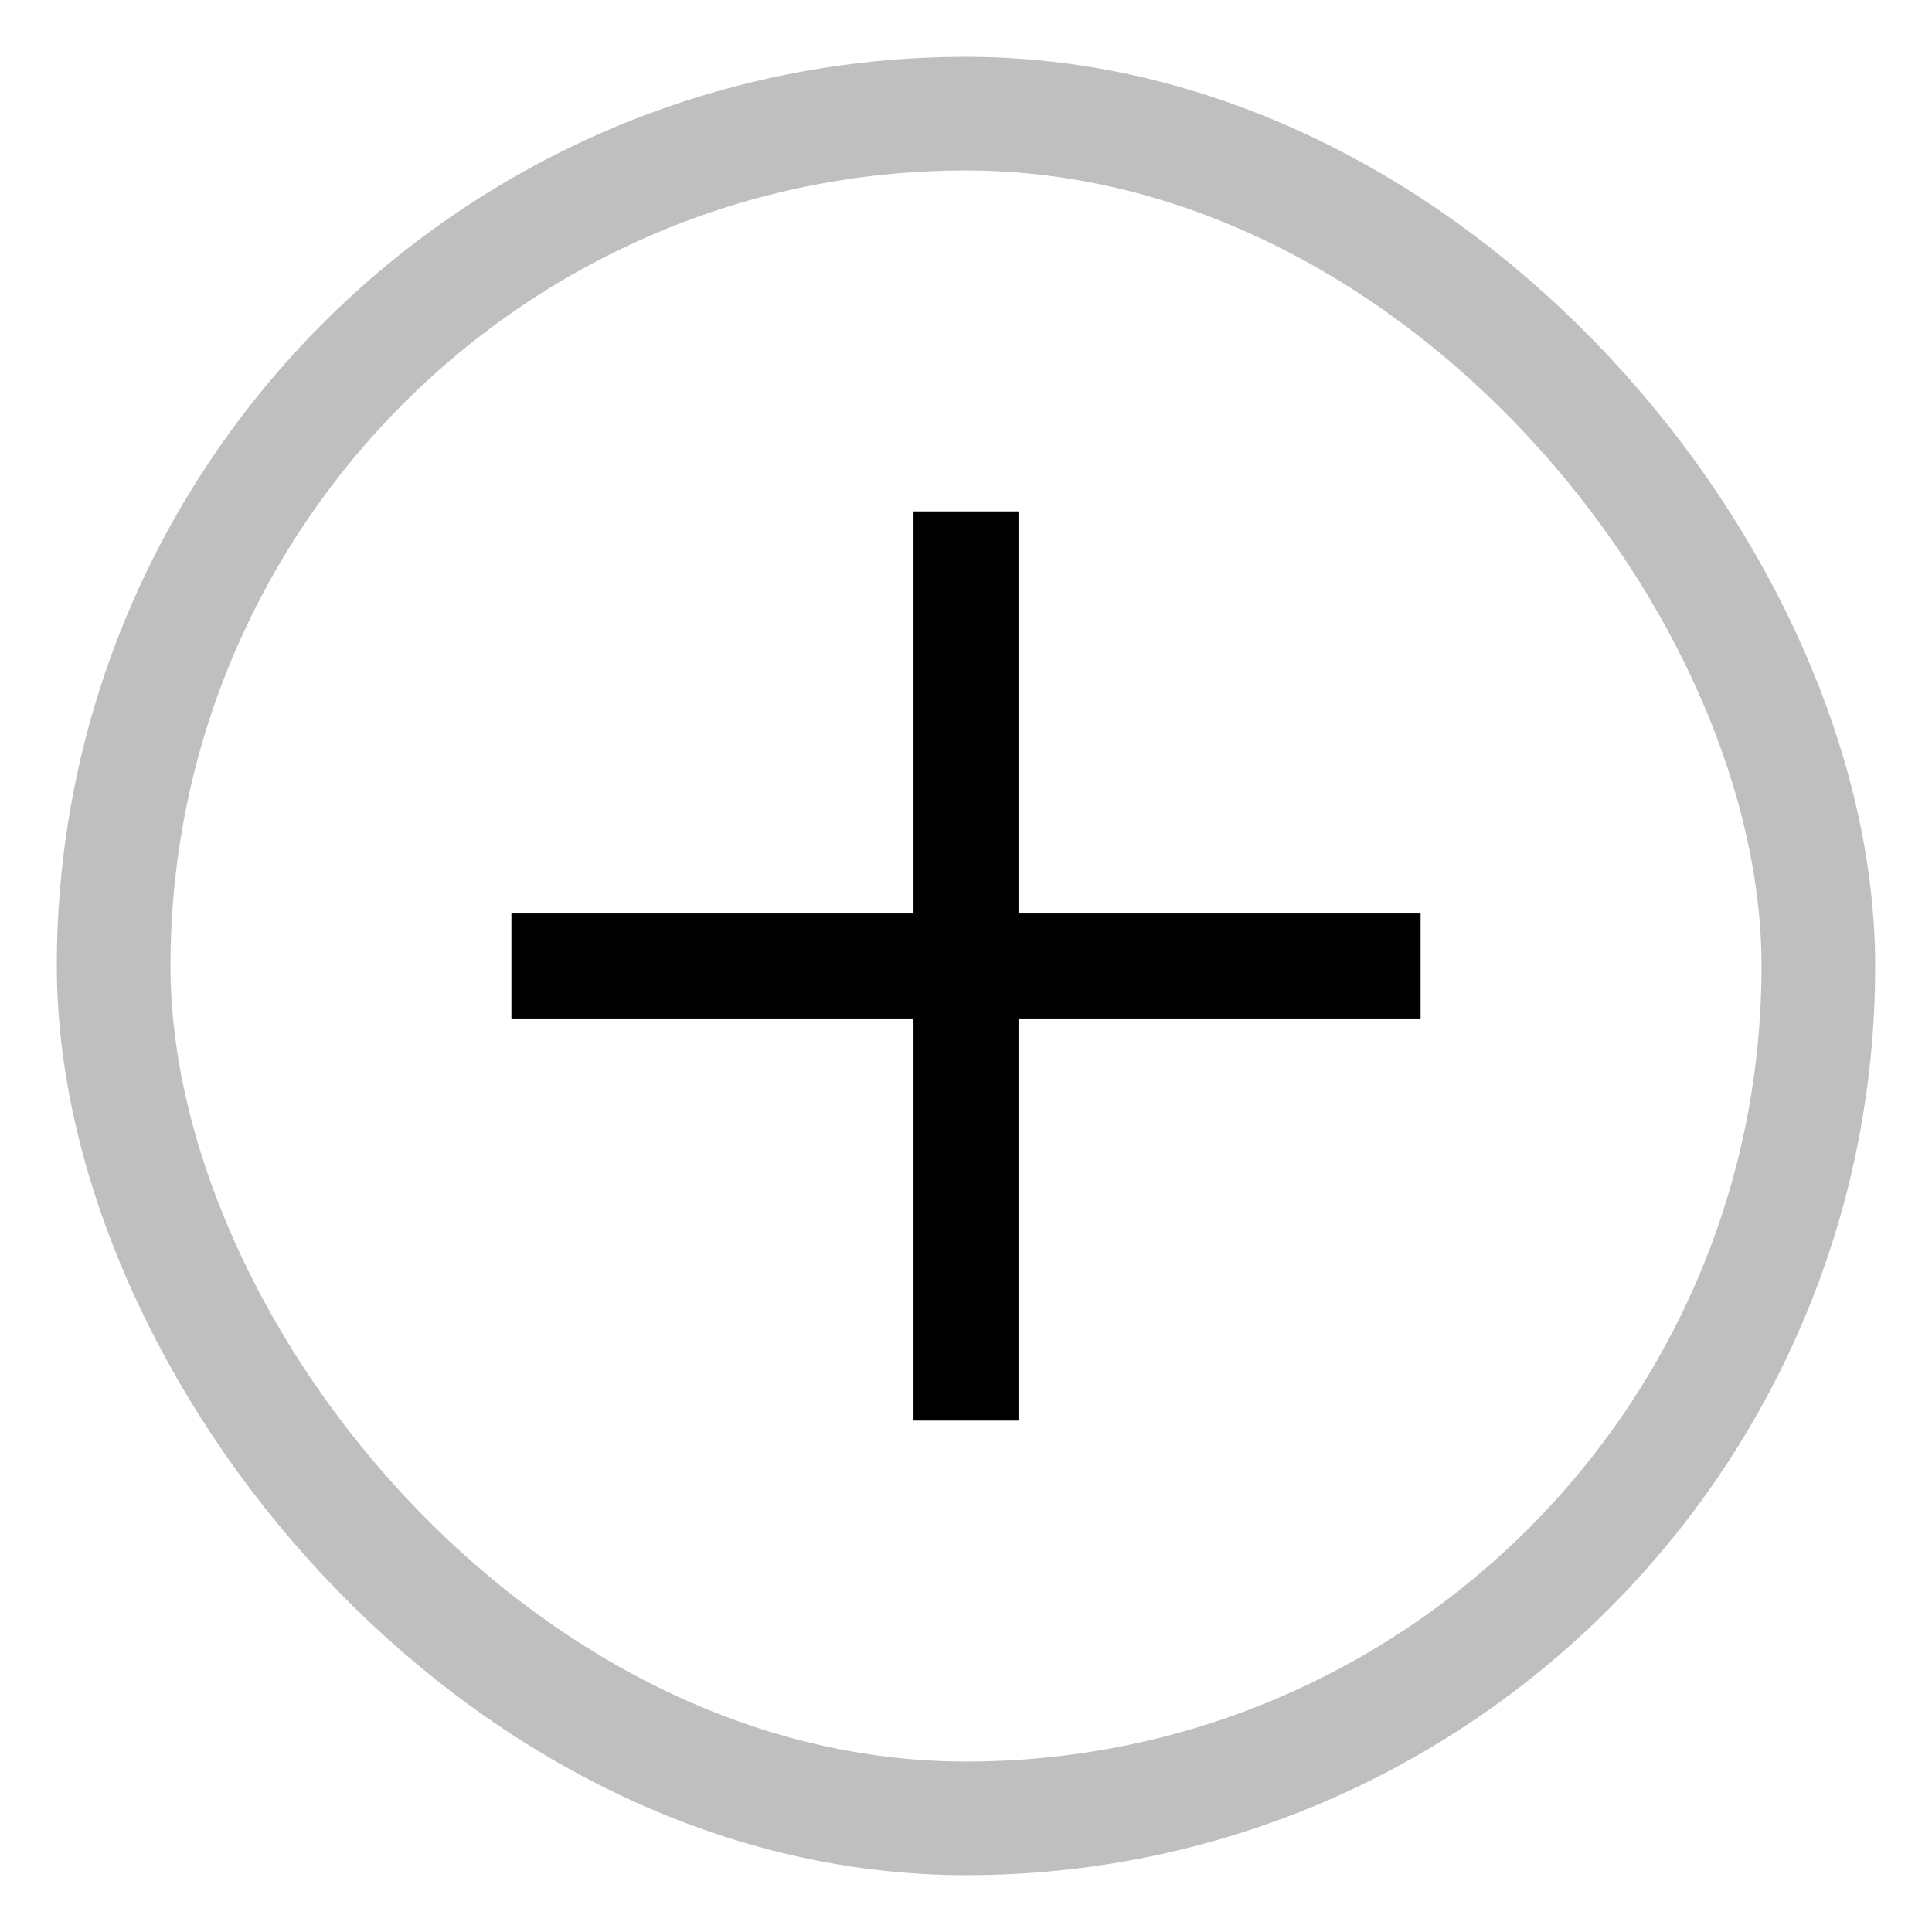
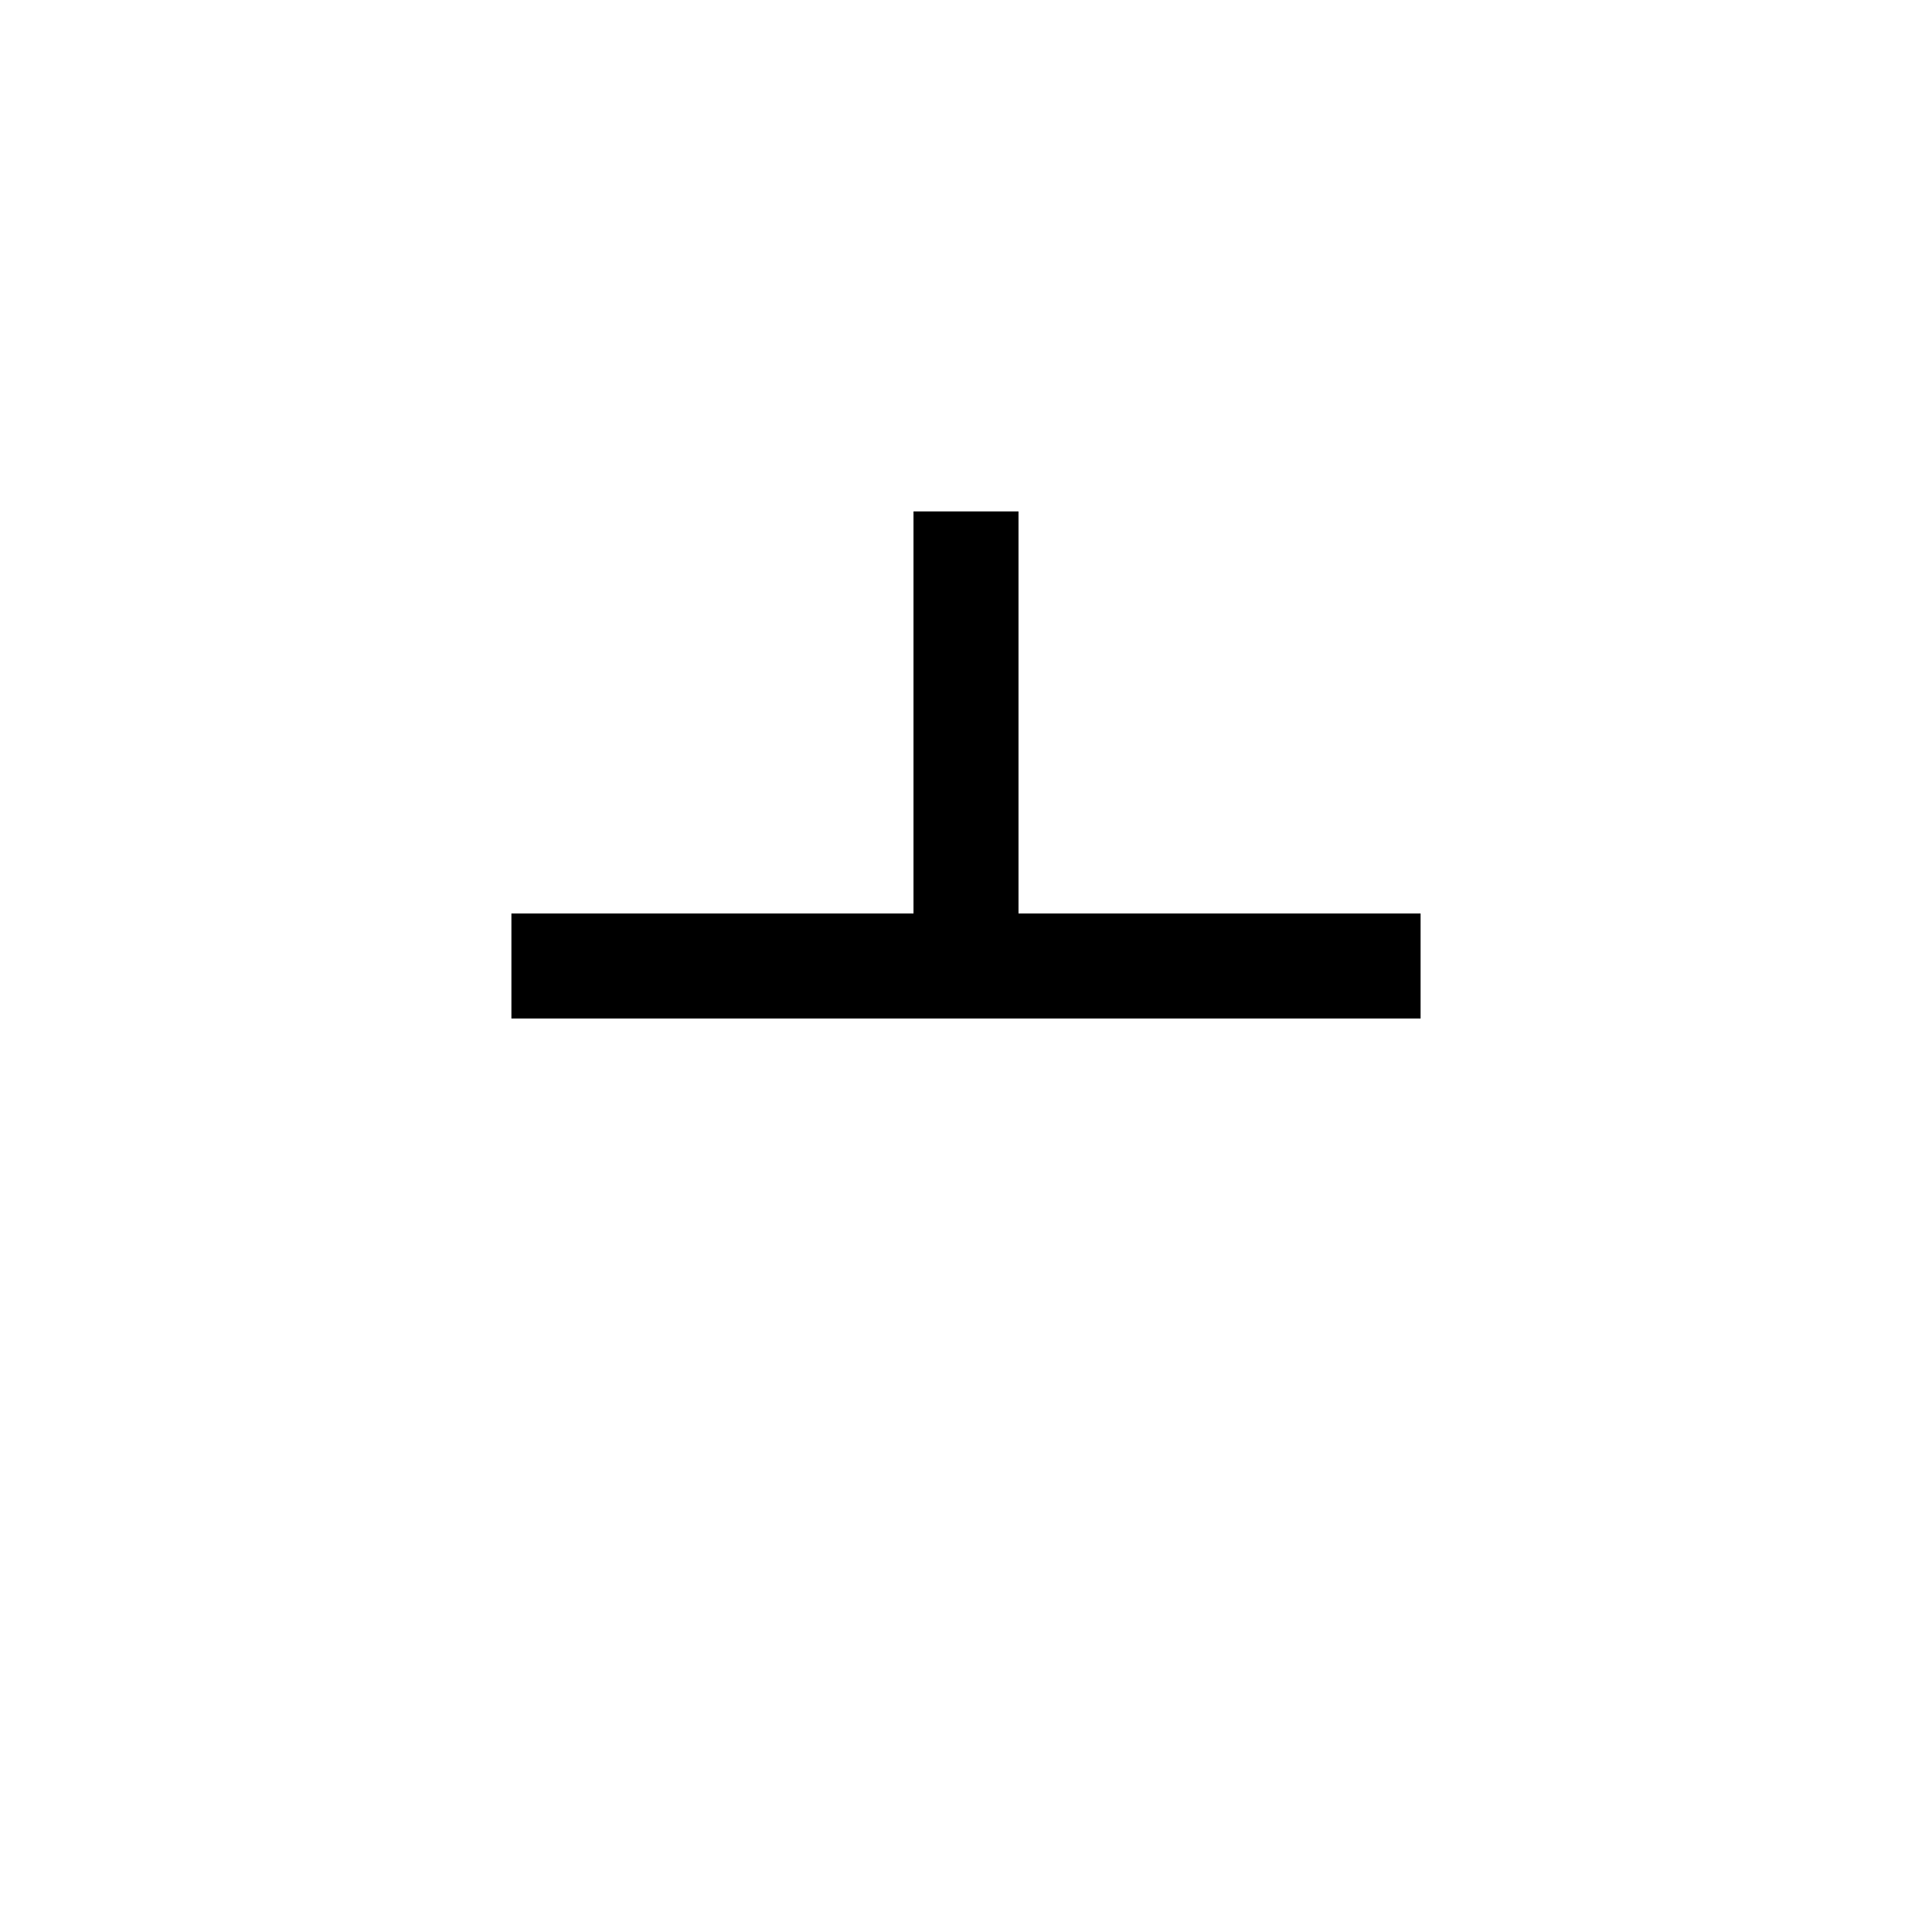
<svg xmlns="http://www.w3.org/2000/svg" width="17" height="17" viewBox="0 0 17 17" fill="none">
-   <rect x="1" y="1" width="15" height="15" rx="7.5" stroke="black" stroke-opacity="0.25" />
-   <path d="M8.038 8.962H4.5V8.038H8.038V4.5H8.962V8.038H12.5V8.962H8.962V12.5H8.038V8.962Z" fill="black" />
+   <path d="M8.038 8.962H4.5V8.038H8.038V4.5H8.962V8.038H12.5V8.962H8.962H8.038V8.962Z" fill="black" />
</svg>